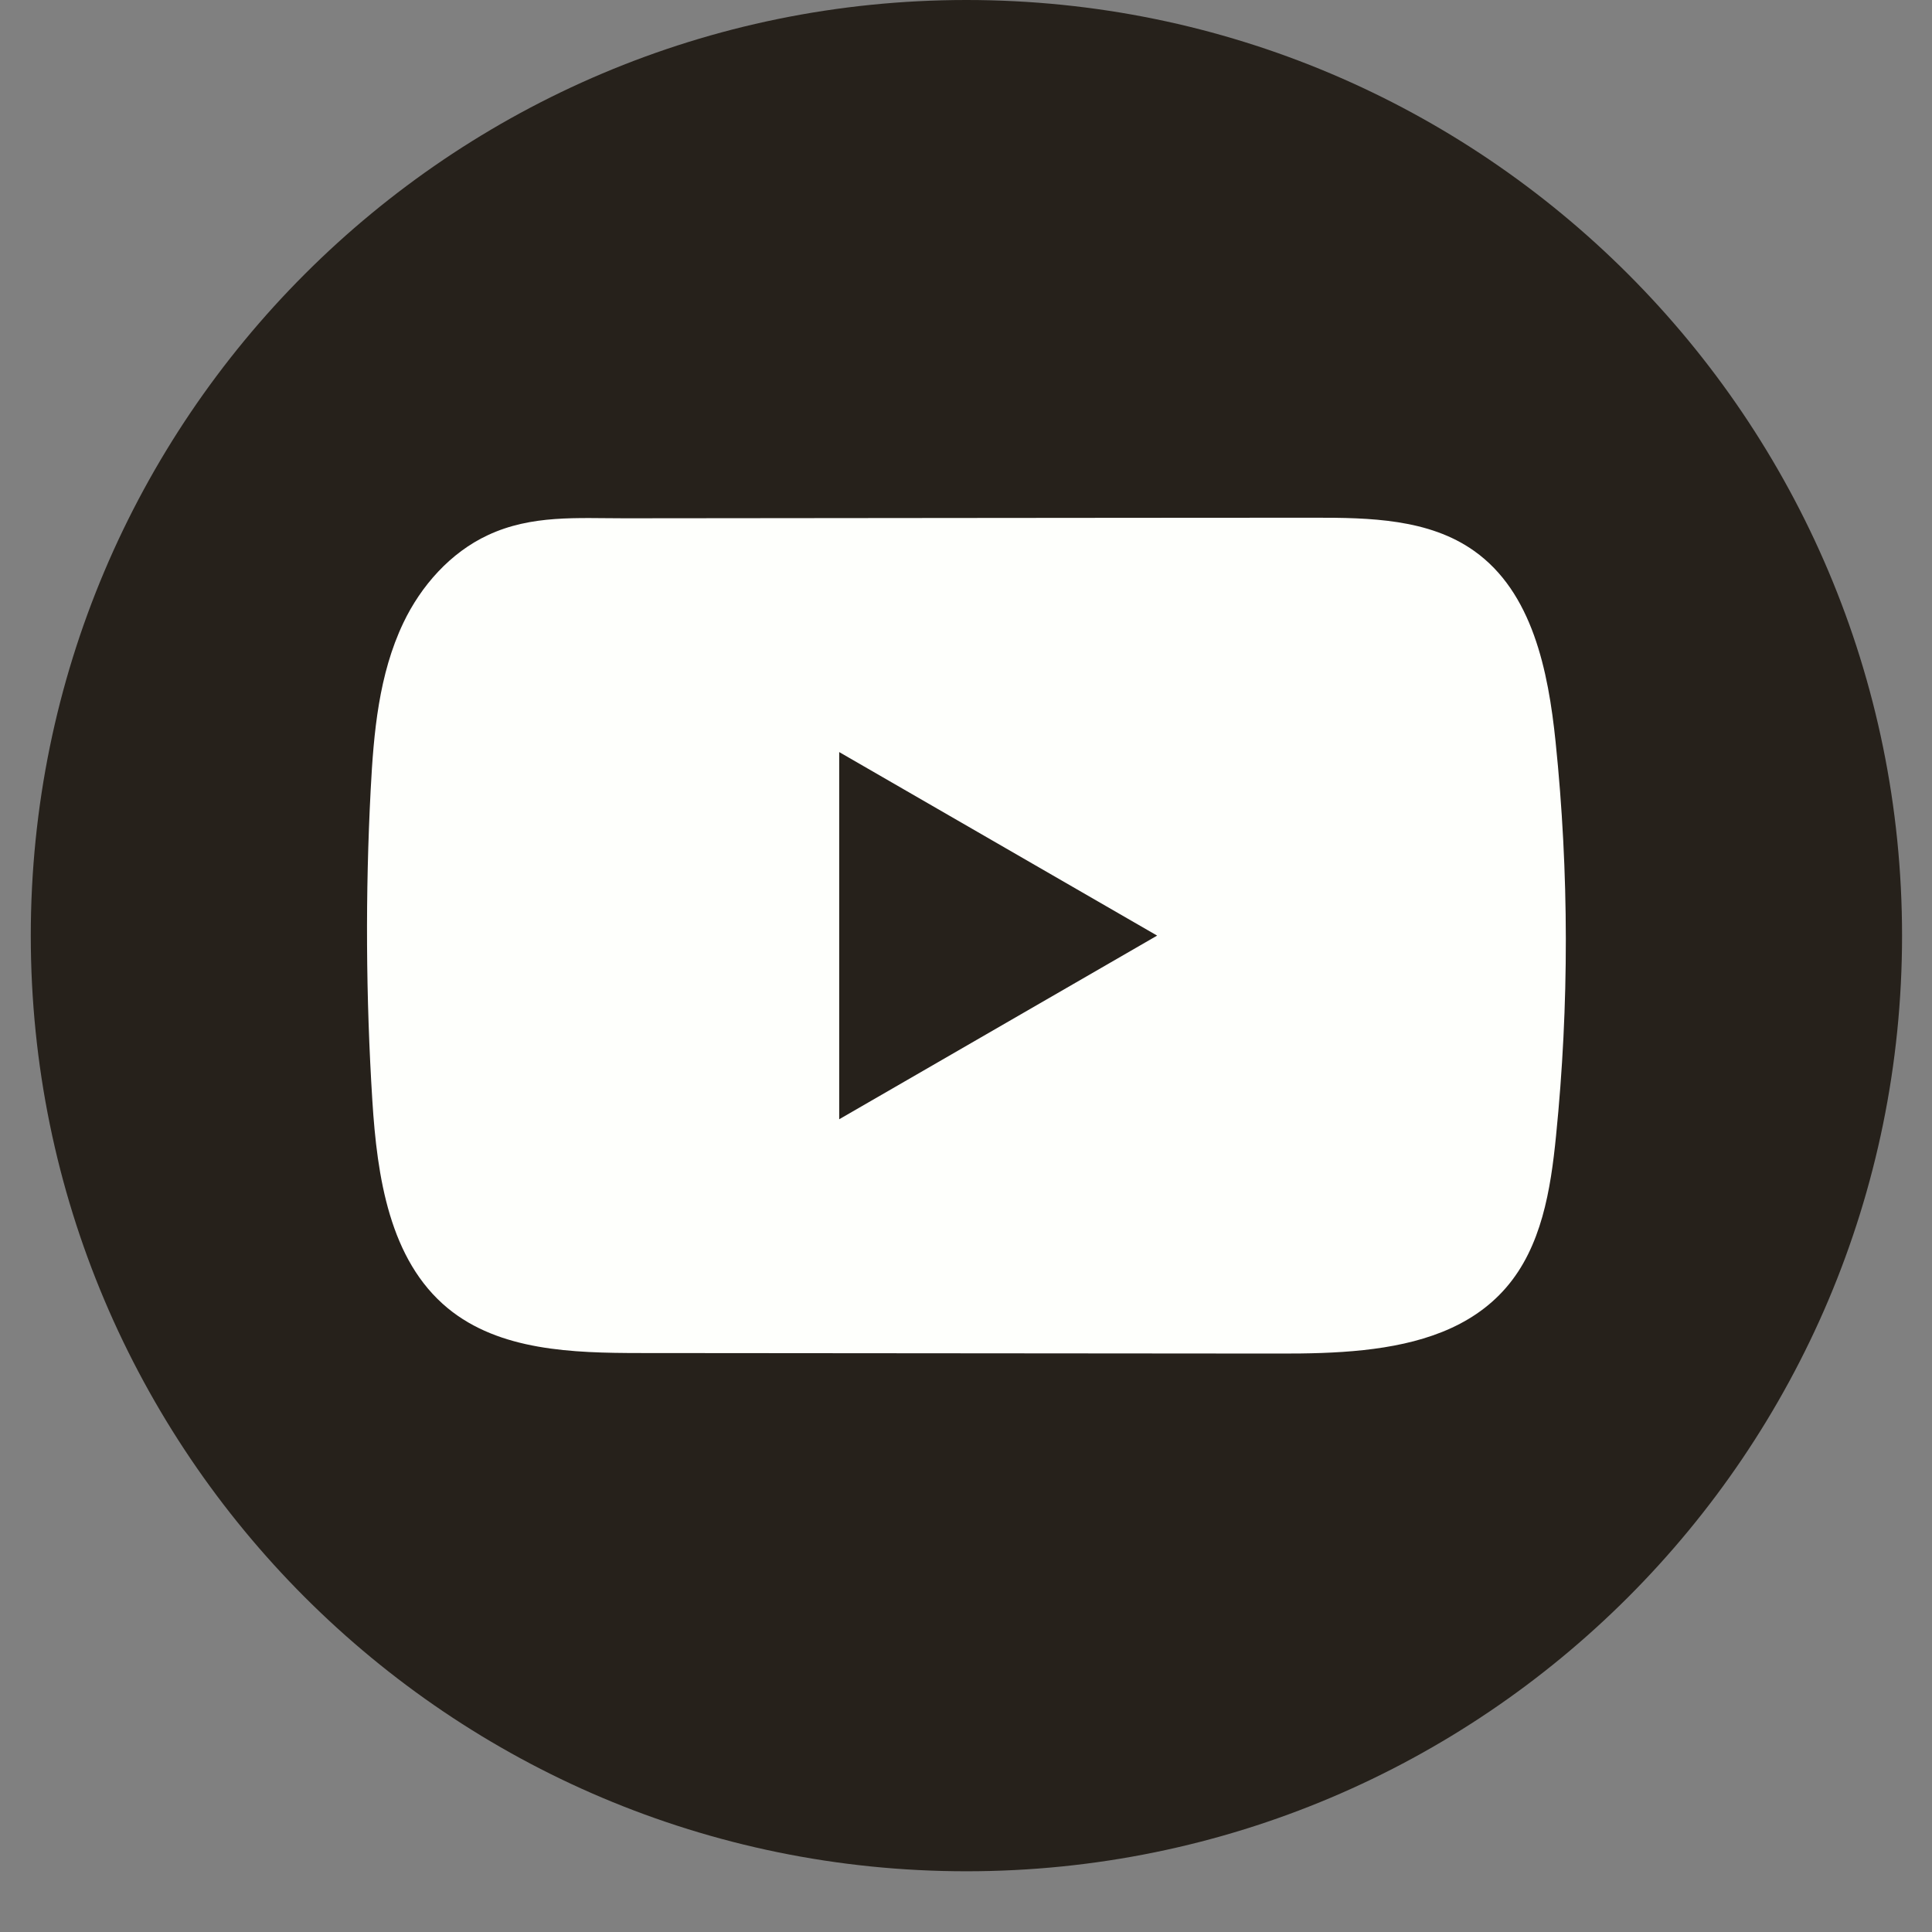
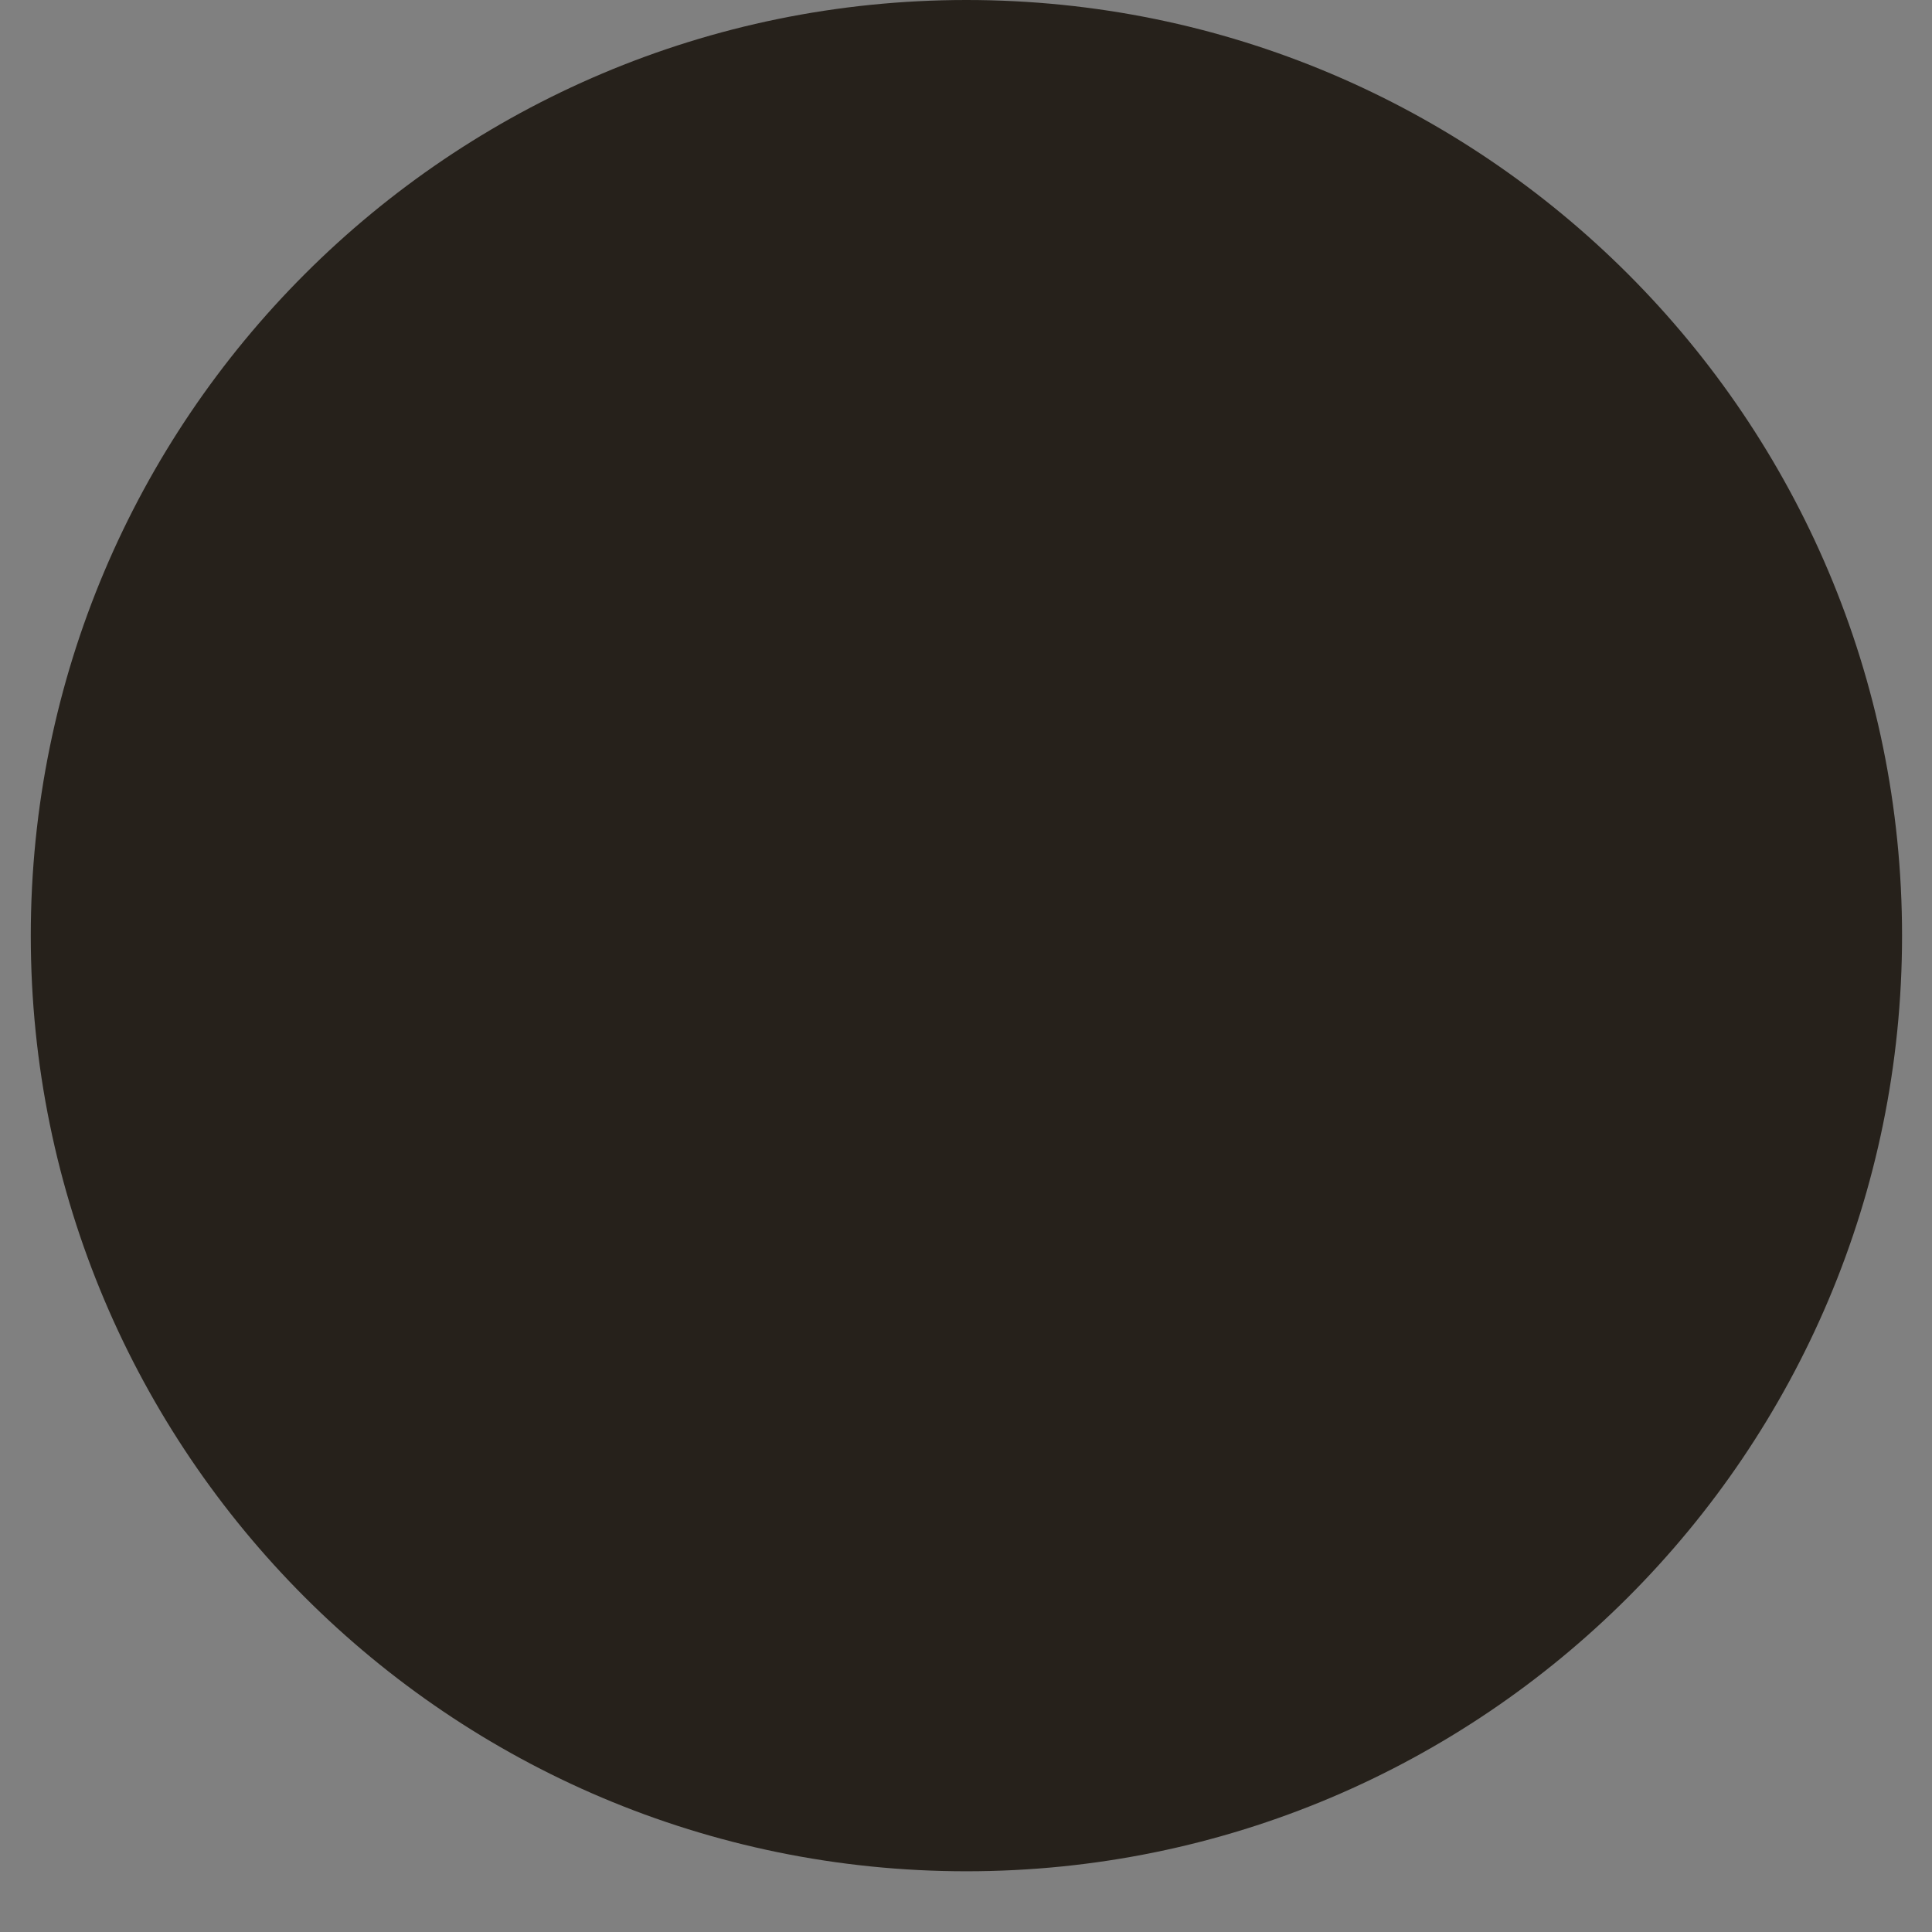
<svg xmlns="http://www.w3.org/2000/svg" width="30" height="30" viewBox="0 0 30 30" fill="none">
  <rect x="0" y="0" width="30" height="30" fill="#808080" stroke="none" />
  <path d="M29.535 14.529C29.535 6.505 23.031 0 15.007 0C6.983 0 0.478 6.505 0.478 14.529C0.478 22.553 6.983 29.057 15.007 29.057C23.031 29.057 29.535 22.553 29.535 14.529Z" fill="#26211B" />
-   <path d="M24.155 11.518C24.041 10.415 23.795 9.195 22.889 8.554C22.188 8.056 21.266 8.038 20.405 8.039C18.586 8.039 16.766 8.042 14.947 8.043C13.197 8.045 11.447 8.046 9.697 8.048C8.966 8.048 8.255 7.992 7.577 8.309C6.994 8.58 6.537 9.097 6.263 9.672C5.882 10.471 5.802 11.377 5.756 12.261C5.672 13.871 5.681 15.485 5.782 17.094C5.856 18.268 6.045 19.565 6.953 20.314C7.757 20.976 8.893 21.009 9.936 21.01C13.248 21.013 16.561 21.016 19.873 21.018C20.298 21.019 20.741 21.011 21.174 20.964C22.026 20.872 22.837 20.628 23.384 19.997C23.937 19.361 24.079 18.476 24.162 17.638C24.367 15.604 24.365 13.551 24.155 11.518ZM13.031 17.38V11.678L17.968 14.528L13.031 17.38Z" fill="#FEFFFC" />
</svg>